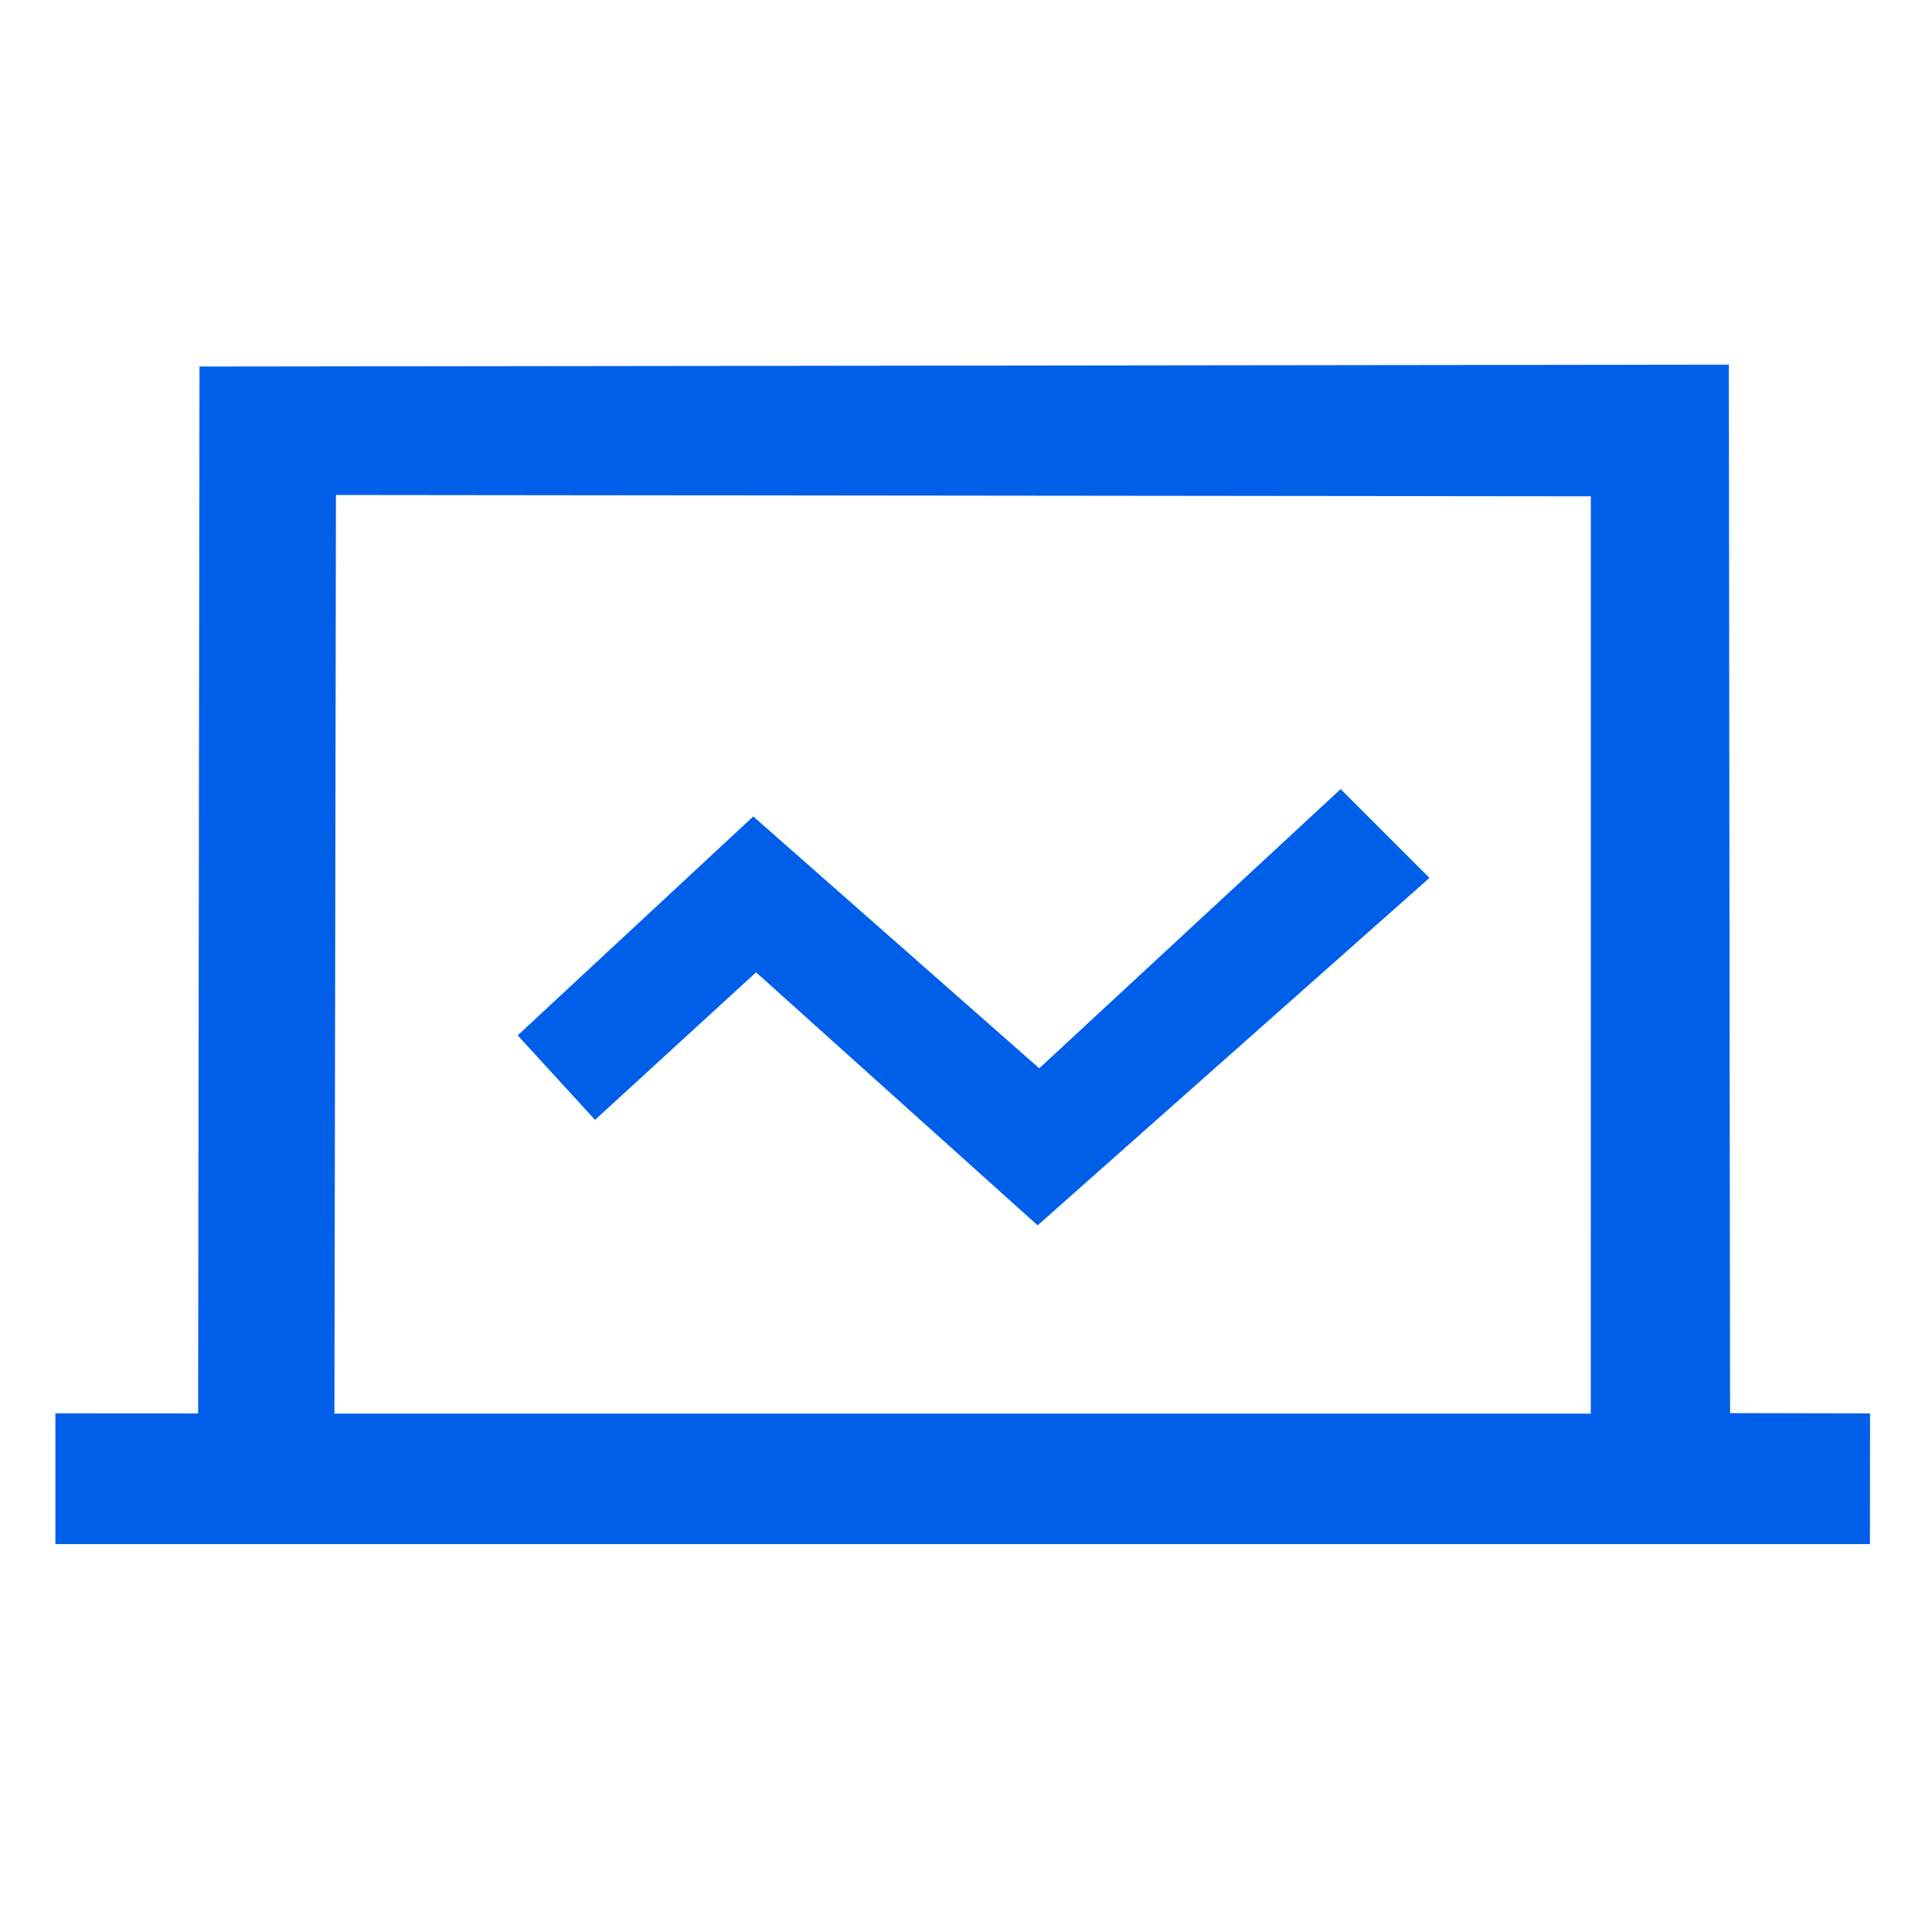
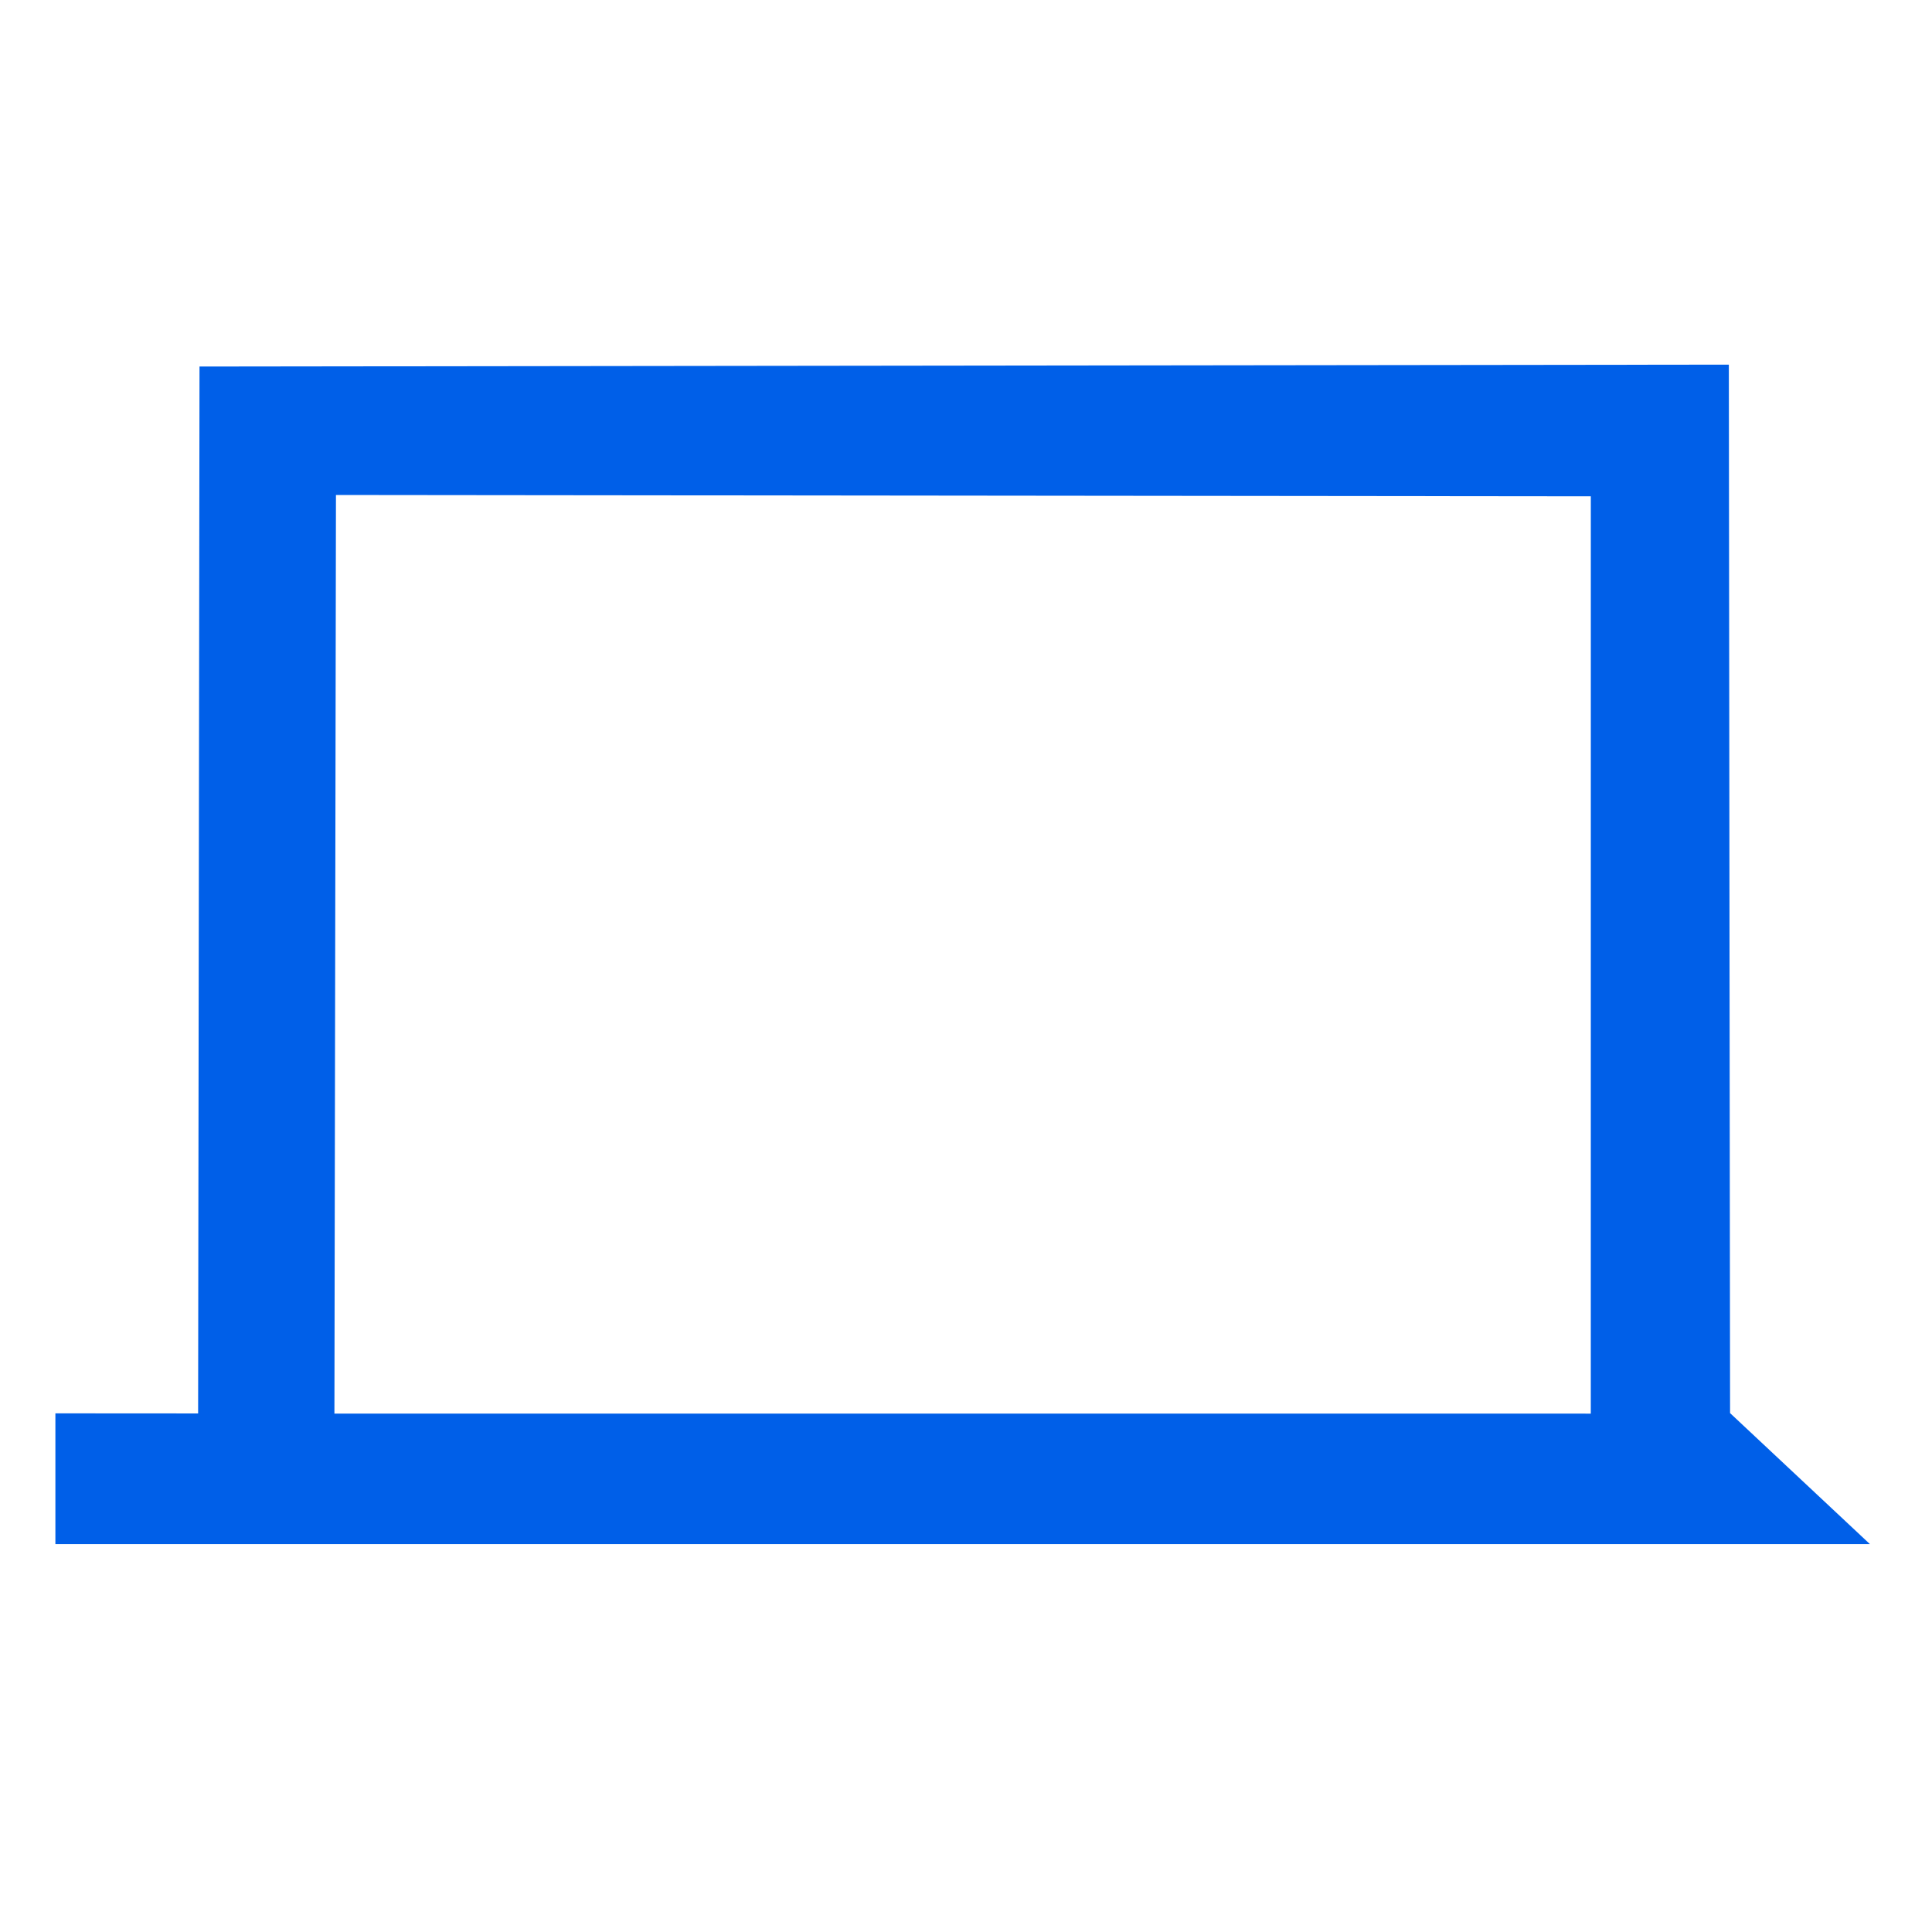
<svg xmlns="http://www.w3.org/2000/svg" width="64px" height="64px" viewBox="0 0 64 64" version="1.1">
  <title>系统性能</title>
  <g id="INFINILabs.cn" stroke="none" stroke-width="1" fill="none" fill-rule="evenodd">
    <g id="专家服务" transform="translate(-923, -626)" fill="#005FE8" fill-rule="nonzero">
      <g id="系统性能" transform="translate(923, 626)">
-         <rect id="矩形" opacity="0" x="0" y="0" width="64" height="64" />
-         <path d="M57.311,46.811 L57.27,12.079 L6.609,12.142 L6.563,46.789 L6.563,46.822 L1.835,46.819 L1.835,51.151 L61.944,51.151 L61.948,46.821 L57.311,46.811 L57.311,46.811 Z M52.697,46.829 L52.416,46.828 L11.078,46.828 L11.129,16.397 L52.698,16.441 L52.697,46.829 L52.697,46.829 Z" id="形状" />
-         <polygon id="路径" points="25.045 32.209 34.373 40.591 47.353 29.082 44.411 26.14 34.426 35.389 24.953 27.046 17.149 34.298 19.711 37.097 25.045 32.21" />
+         <path d="M57.311,46.811 L57.27,12.079 L6.609,12.142 L6.563,46.789 L6.563,46.822 L1.835,46.819 L1.835,51.151 L61.944,51.151 L57.311,46.811 L57.311,46.811 Z M52.697,46.829 L52.416,46.828 L11.078,46.828 L11.129,16.397 L52.698,16.441 L52.697,46.829 L52.697,46.829 Z" id="形状" />
      </g>
    </g>
  </g>
</svg>